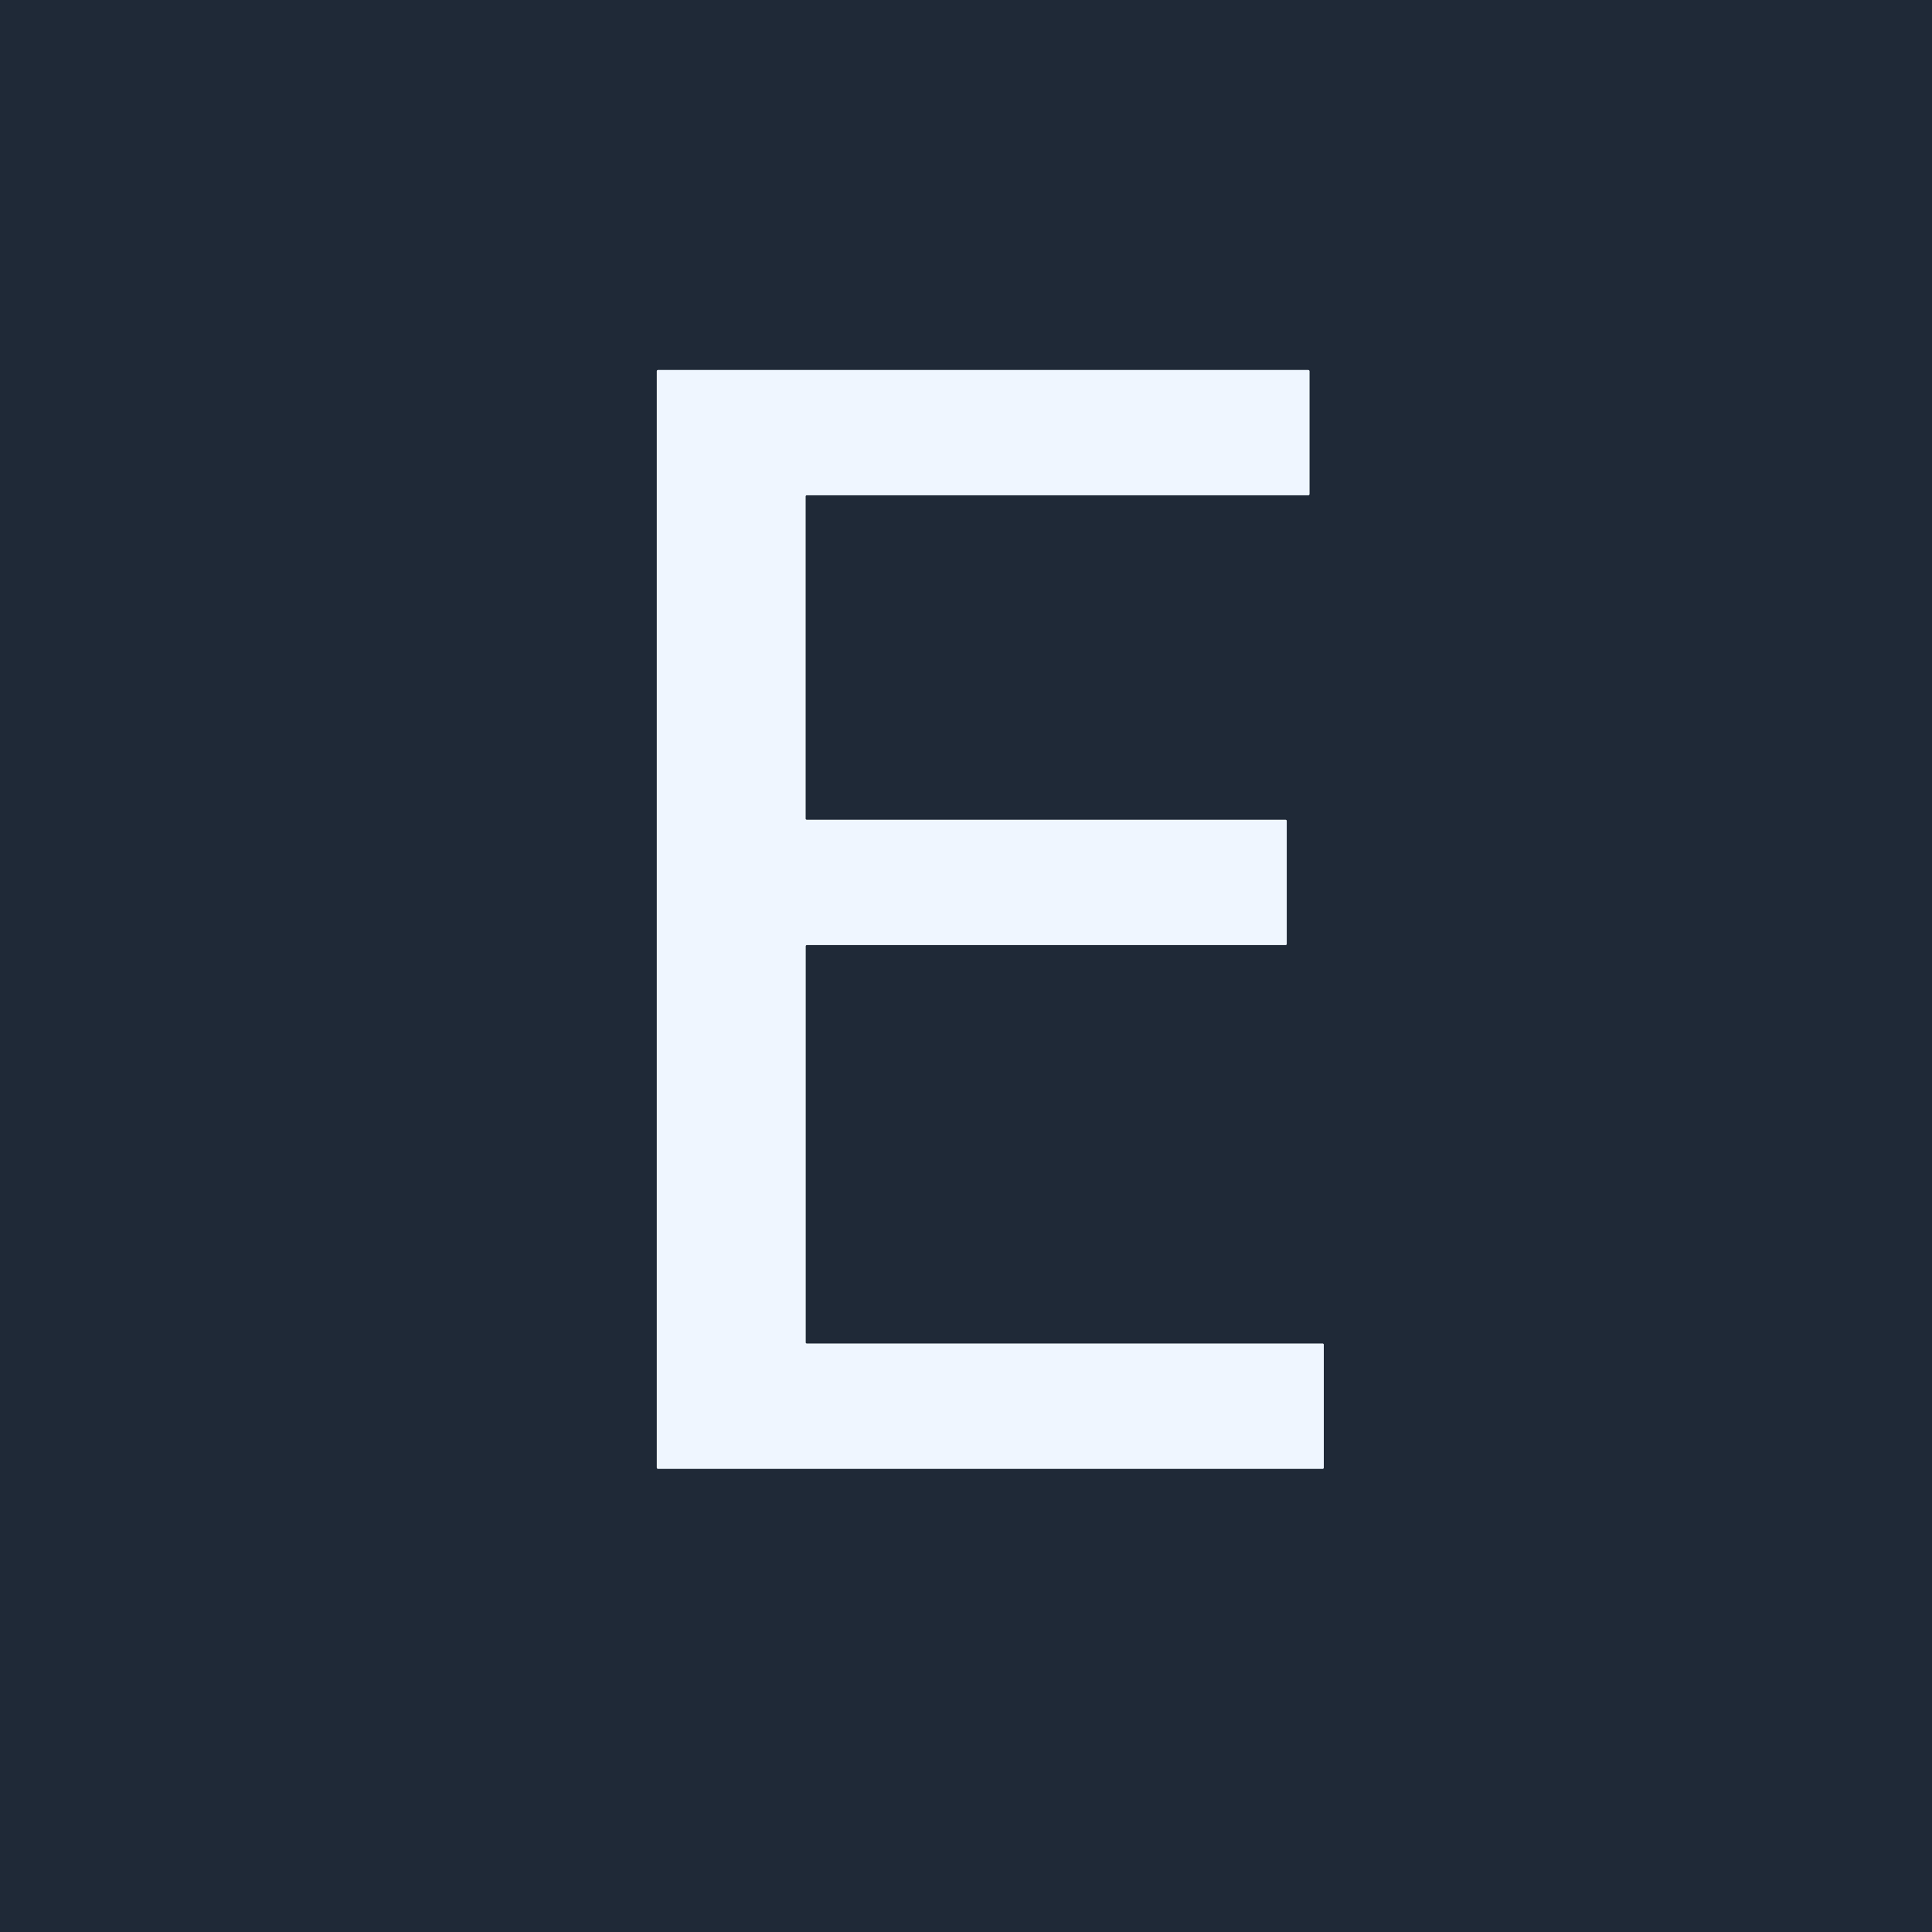
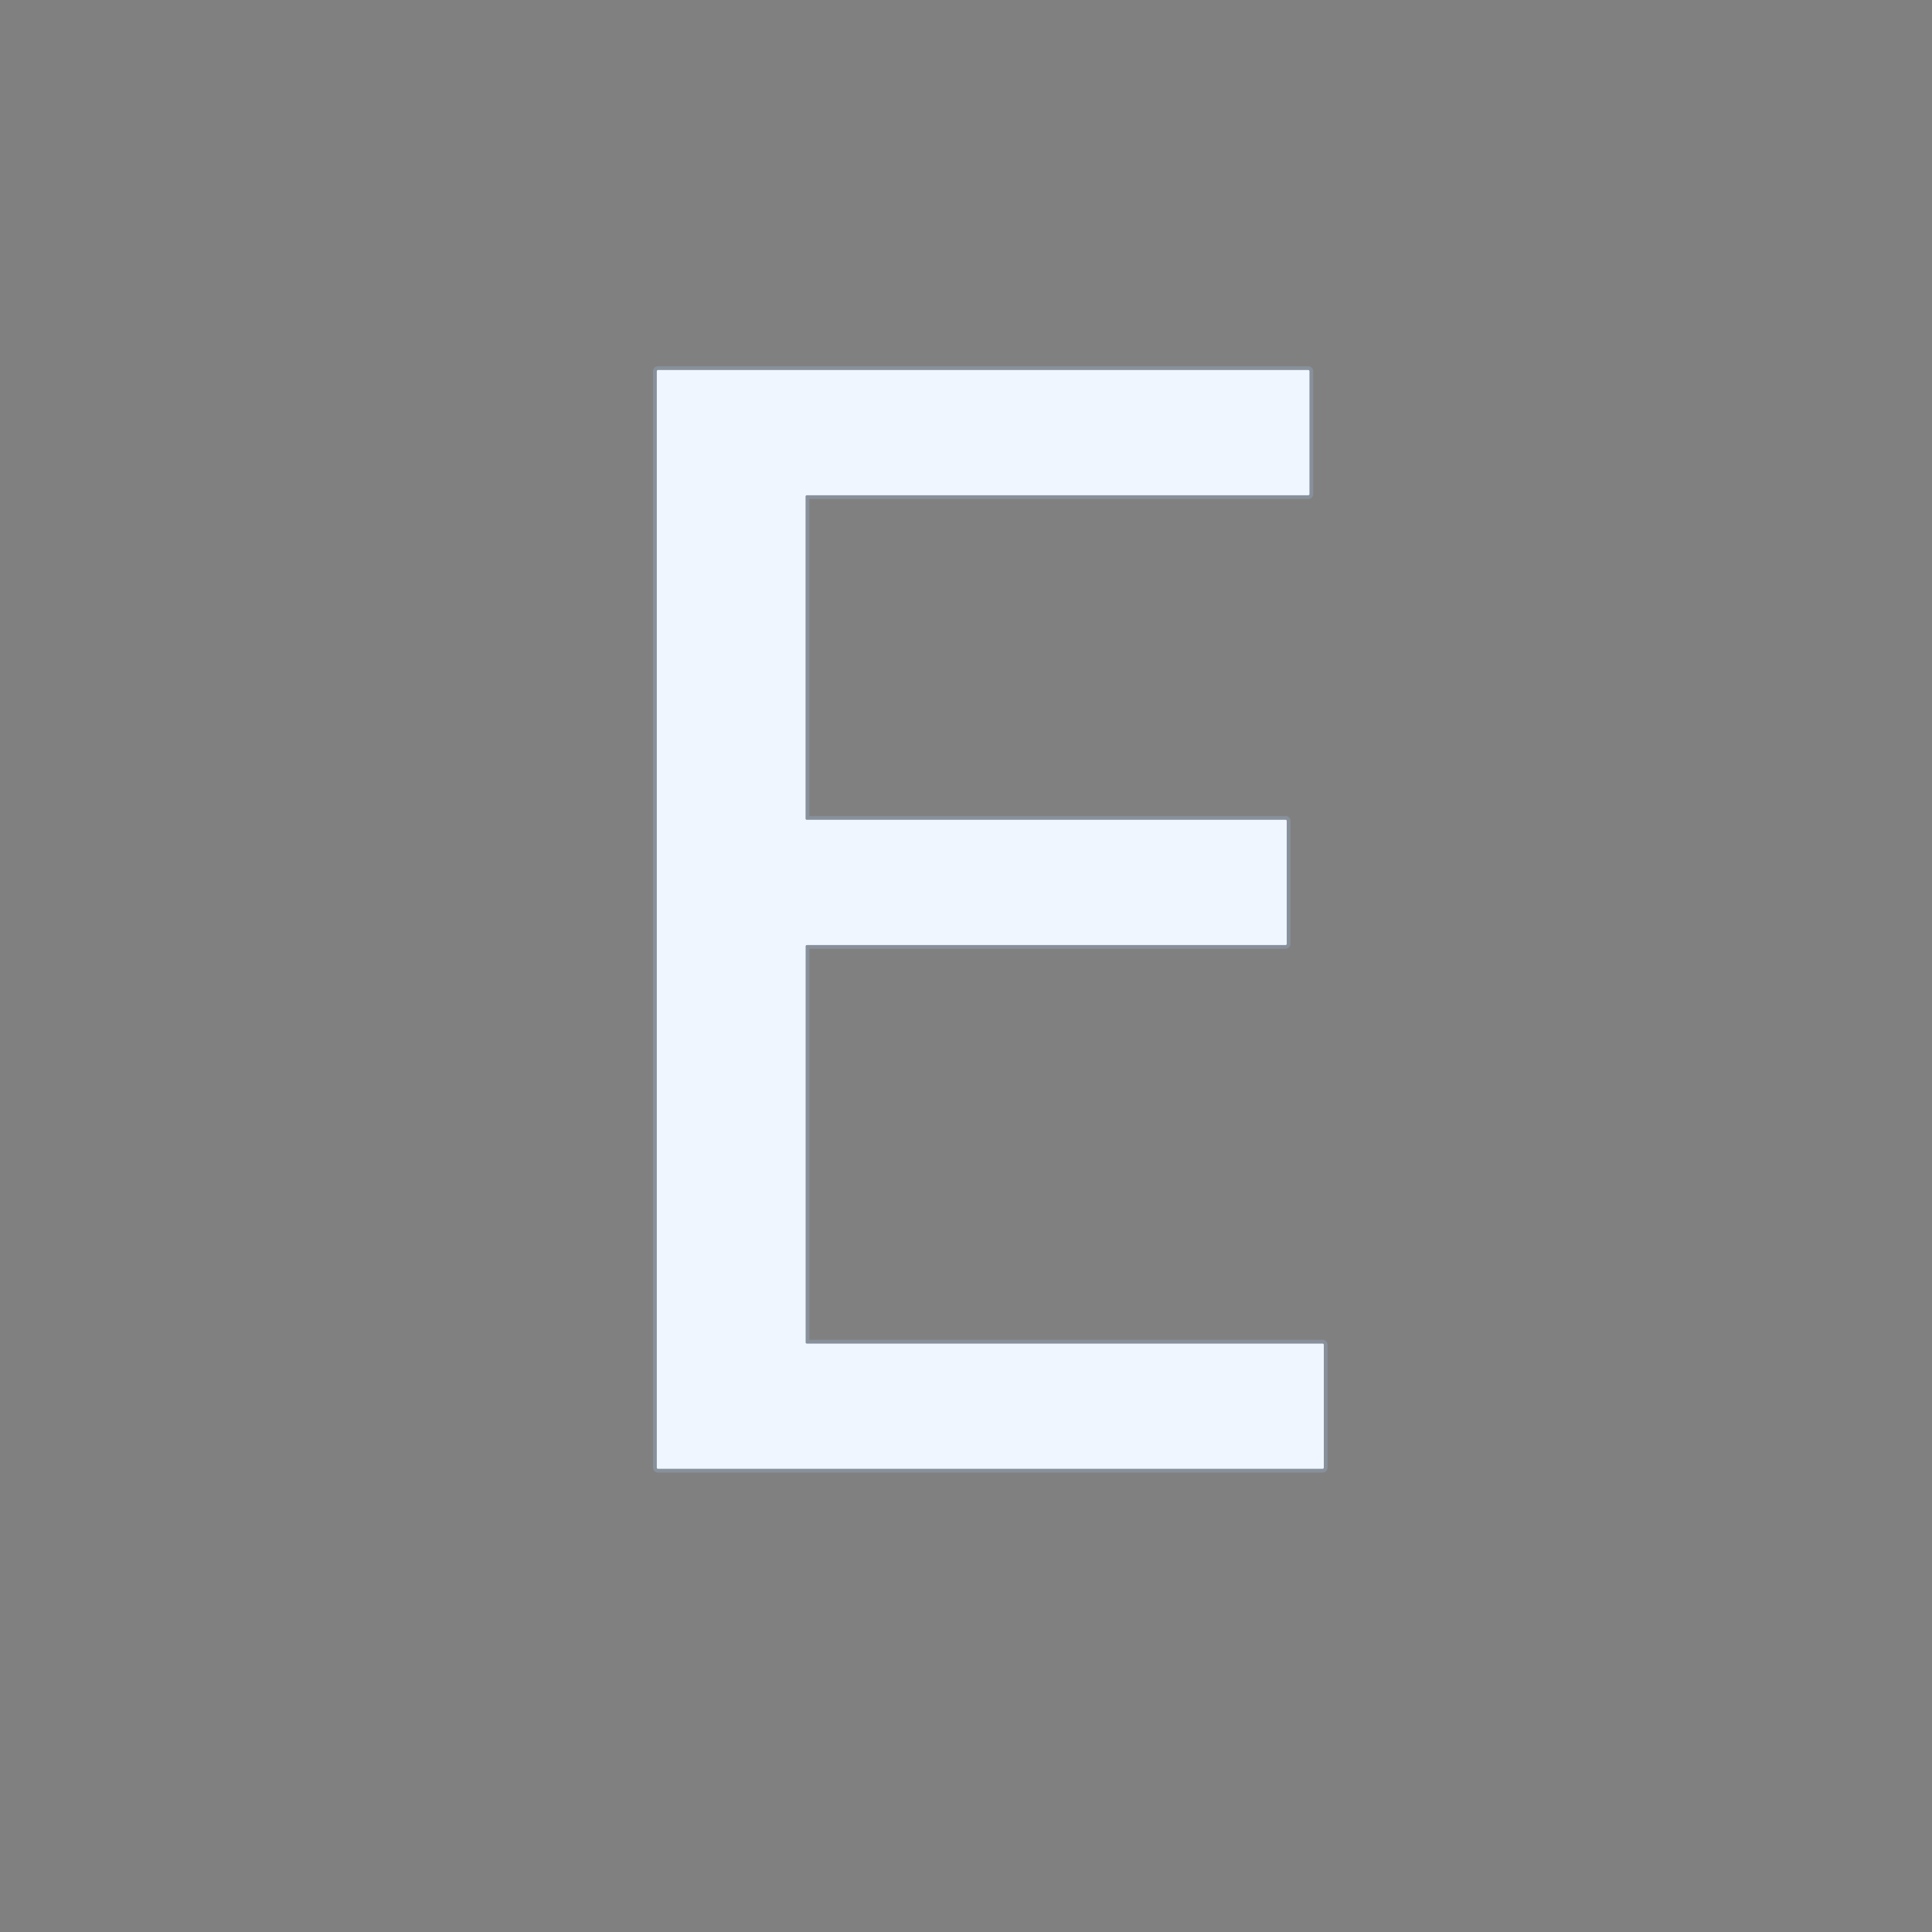
<svg xmlns="http://www.w3.org/2000/svg" version="1.1" viewBox="0.00 0.00 512.00 512.00">
  <rect x="0.00" y="0.00" width="512.00" height="512.00" fill="#808080" stroke="none" />
  <path stroke="#87909b" stroke-width="2.00" fill="none" stroke-linecap="butt" vector-effect="non-scaling-stroke" d="   M 350.50 389.25   A 0.32 0.32 0.0 0 0 350.82 388.93   L 350.82 356.38   A 0.32 0.32 0.0 0 0 350.50 356.06   L 213.82 356.06   A 0.32 0.32 0.0 0 1 213.50 355.74   L 213.50 250.77   A 0.32 0.32 0.0 0 1 213.82 250.45   L 340.68 250.45   A 0.32 0.32 0.0 0 0 341.00 250.13   L 341.00 217.57   A 0.32 0.32 0.0 0 0 340.68 217.25   L 213.80 217.25   A 0.32 0.32 0.0 0 1 213.48 216.93   L 213.48 131.57   A 0.32 0.32 0.0 0 1 213.80 131.25   L 346.70 131.25   A 0.32 0.32 0.0 0 0 347.02 130.93   L 347.02 98.38   A 0.32 0.32 0.0 0 0 346.70 98.06   L 174.38 98.06   A 0.32 0.32 0.0 0 0 174.06 98.38   L 174.06 388.93   A 0.32 0.32 0.0 0 0 174.38 389.25   L 350.50 389.25" />
-   <path fill="#1f2937" d="   M 512.00 0.00   L 512.00 512.00   L 0.00 512.00   L 0.00 0.00   L 512.00 0.00   Z   M 350.50 389.25   A 0.32 0.32 0.0 0 0 350.82 388.93   L 350.82 356.38   A 0.32 0.32 0.0 0 0 350.50 356.06   L 213.82 356.06   A 0.32 0.32 0.0 0 1 213.50 355.74   L 213.50 250.77   A 0.32 0.32 0.0 0 1 213.82 250.45   L 340.68 250.45   A 0.32 0.32 0.0 0 0 341.00 250.13   L 341.00 217.57   A 0.32 0.32 0.0 0 0 340.68 217.25   L 213.80 217.25   A 0.32 0.32 0.0 0 1 213.48 216.93   L 213.48 131.57   A 0.32 0.32 0.0 0 1 213.80 131.25   L 346.70 131.25   A 0.32 0.32 0.0 0 0 347.02 130.93   L 347.02 98.38   A 0.32 0.32 0.0 0 0 346.70 98.06   L 174.38 98.06   A 0.32 0.32 0.0 0 0 174.06 98.38   L 174.06 388.93   A 0.32 0.32 0.0 0 0 174.38 389.25   L 350.50 389.25   Z" />
  <path fill="#eff6ff" d="   M 350.50 389.25   L 174.38 389.25   A 0.32 0.32 0.0 0 1 174.06 388.93   L 174.06 98.38   A 0.32 0.32 0.0 0 1 174.38 98.06   L 346.70 98.06   A 0.32 0.32 0.0 0 1 347.02 98.38   L 347.02 130.93   A 0.32 0.32 0.0 0 1 346.70 131.25   L 213.80 131.25   A 0.32 0.32 0.0 0 0 213.48 131.57   L 213.48 216.93   A 0.32 0.32 0.0 0 0 213.80 217.25   L 340.68 217.25   A 0.32 0.32 0.0 0 1 341.00 217.57   L 341.00 250.13   A 0.32 0.32 0.0 0 1 340.68 250.45   L 213.82 250.45   A 0.32 0.32 0.0 0 0 213.50 250.77   L 213.50 355.74   A 0.32 0.32 0.0 0 0 213.82 356.06   L 350.50 356.06   A 0.32 0.32 0.0 0 1 350.82 356.38   L 350.82 388.93   A 0.32 0.32 0.0 0 1 350.50 389.25   Z" />
</svg>